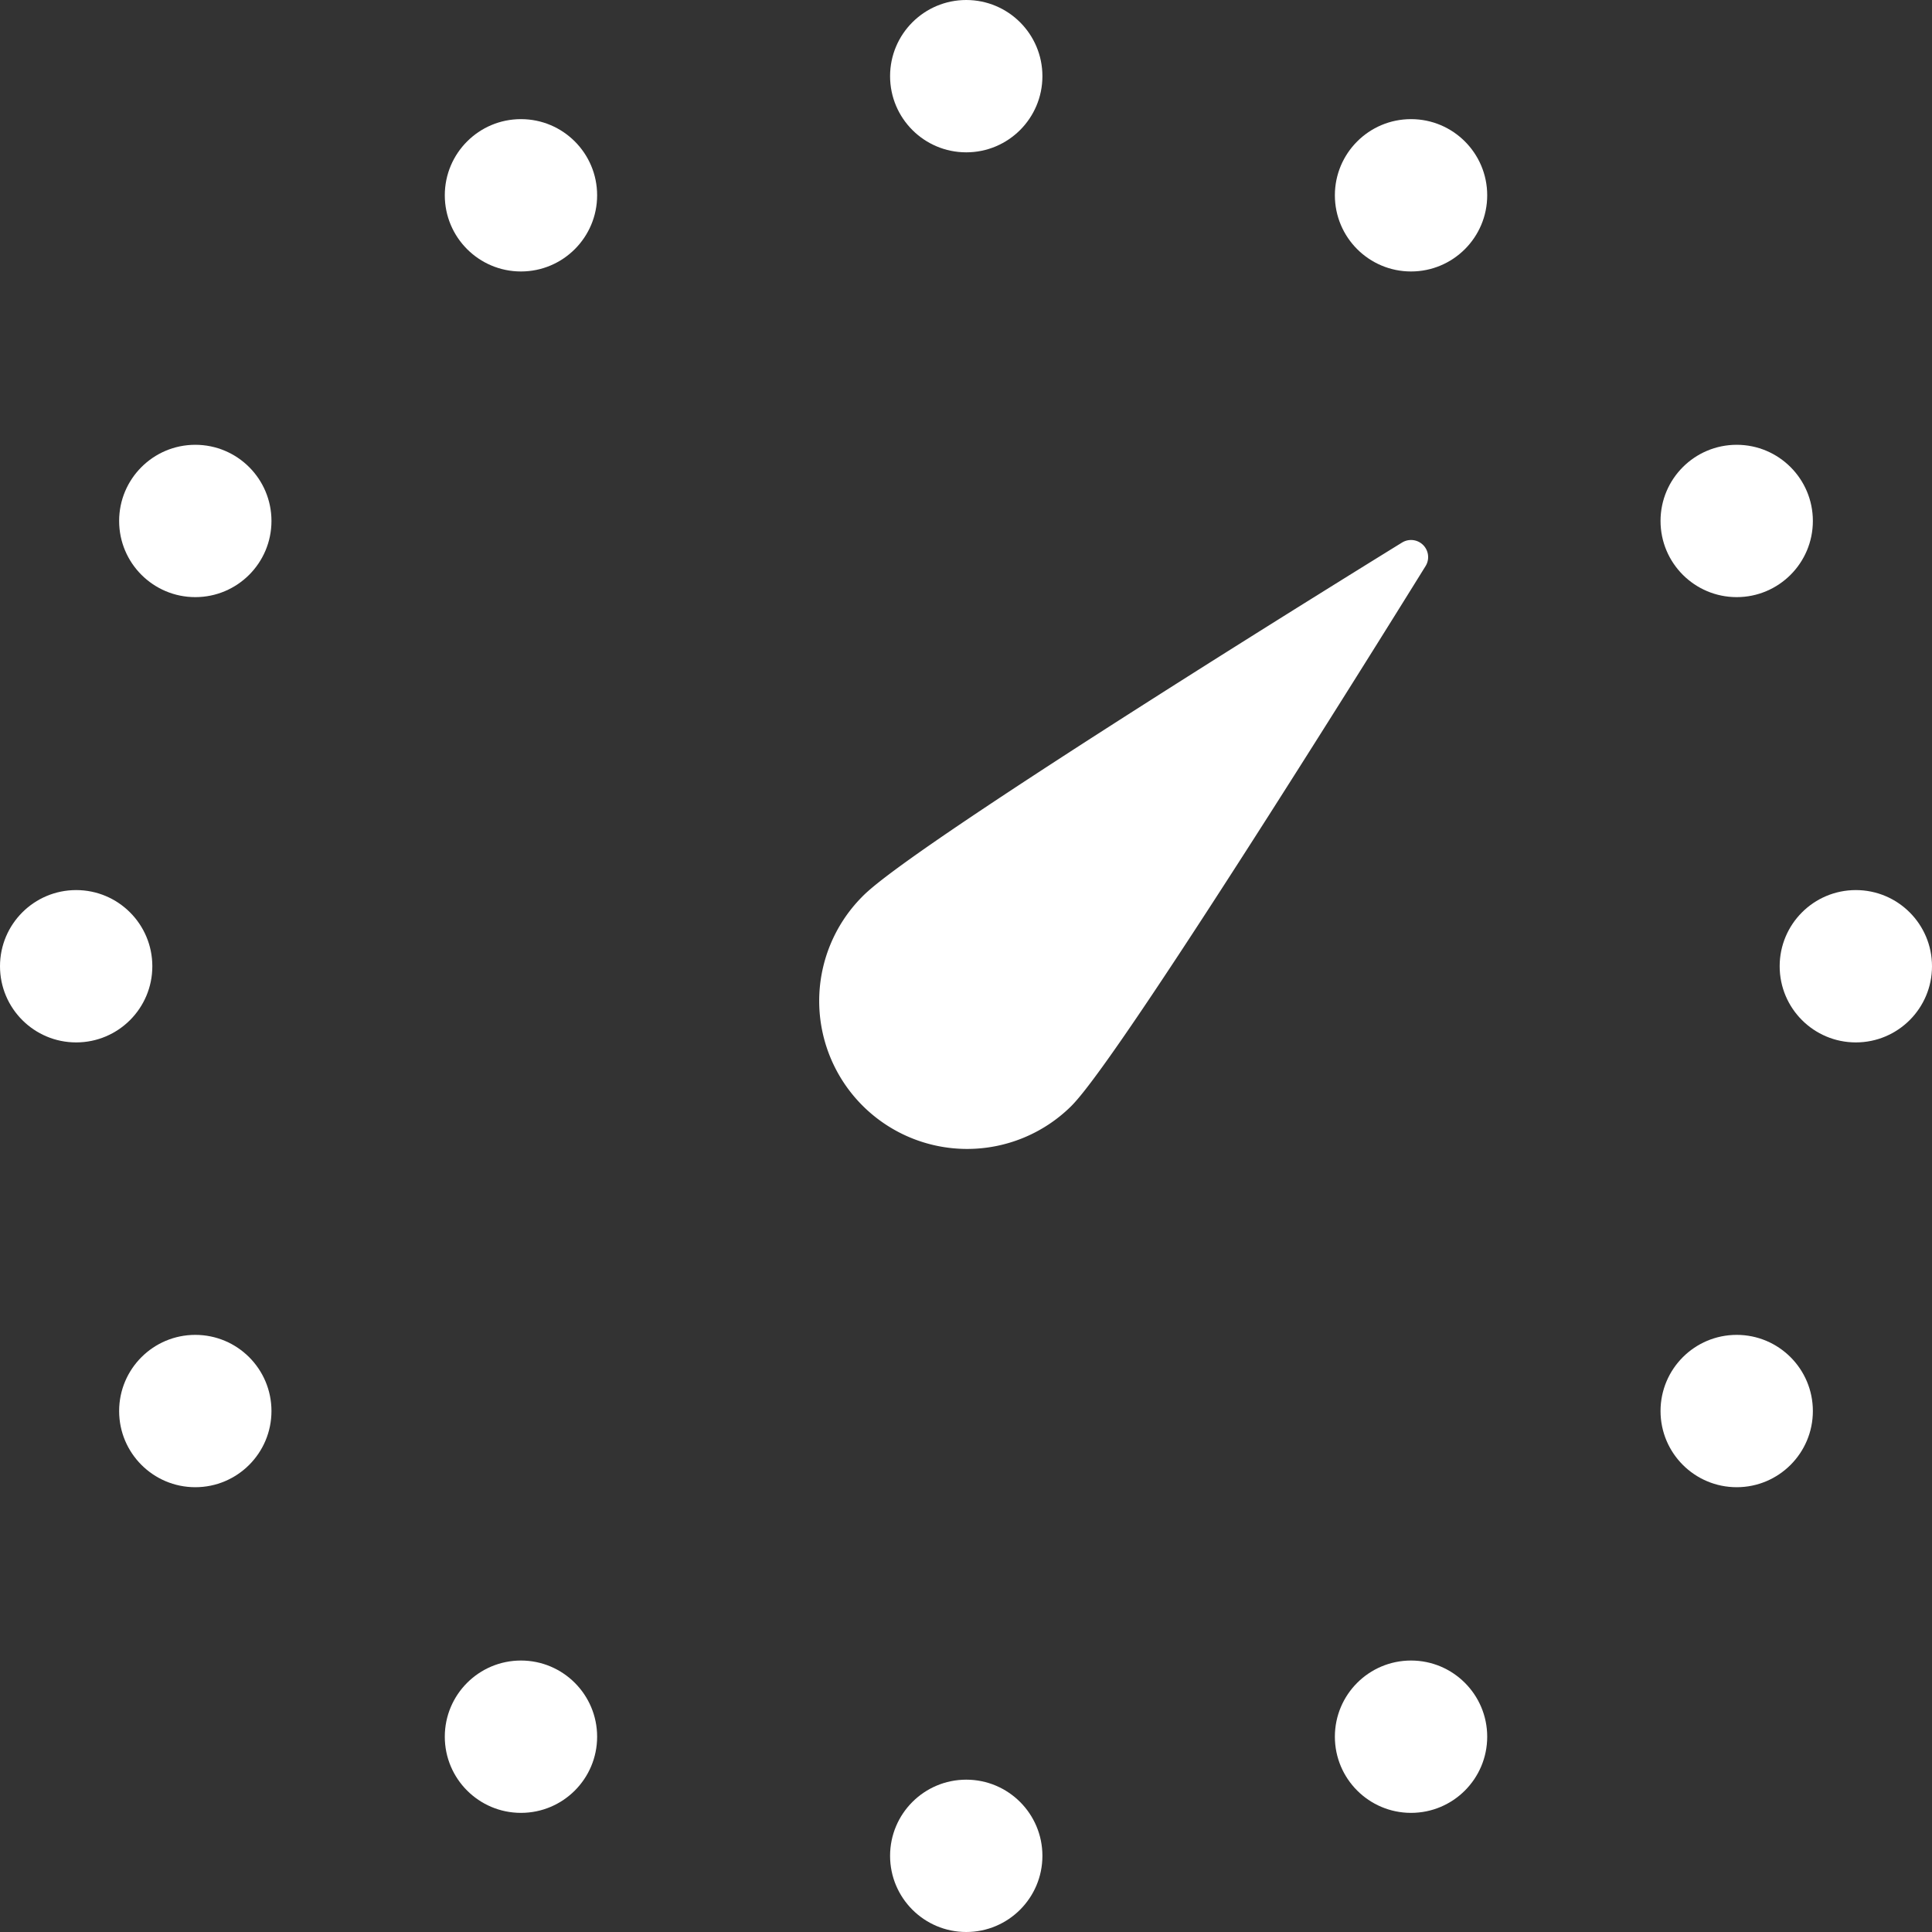
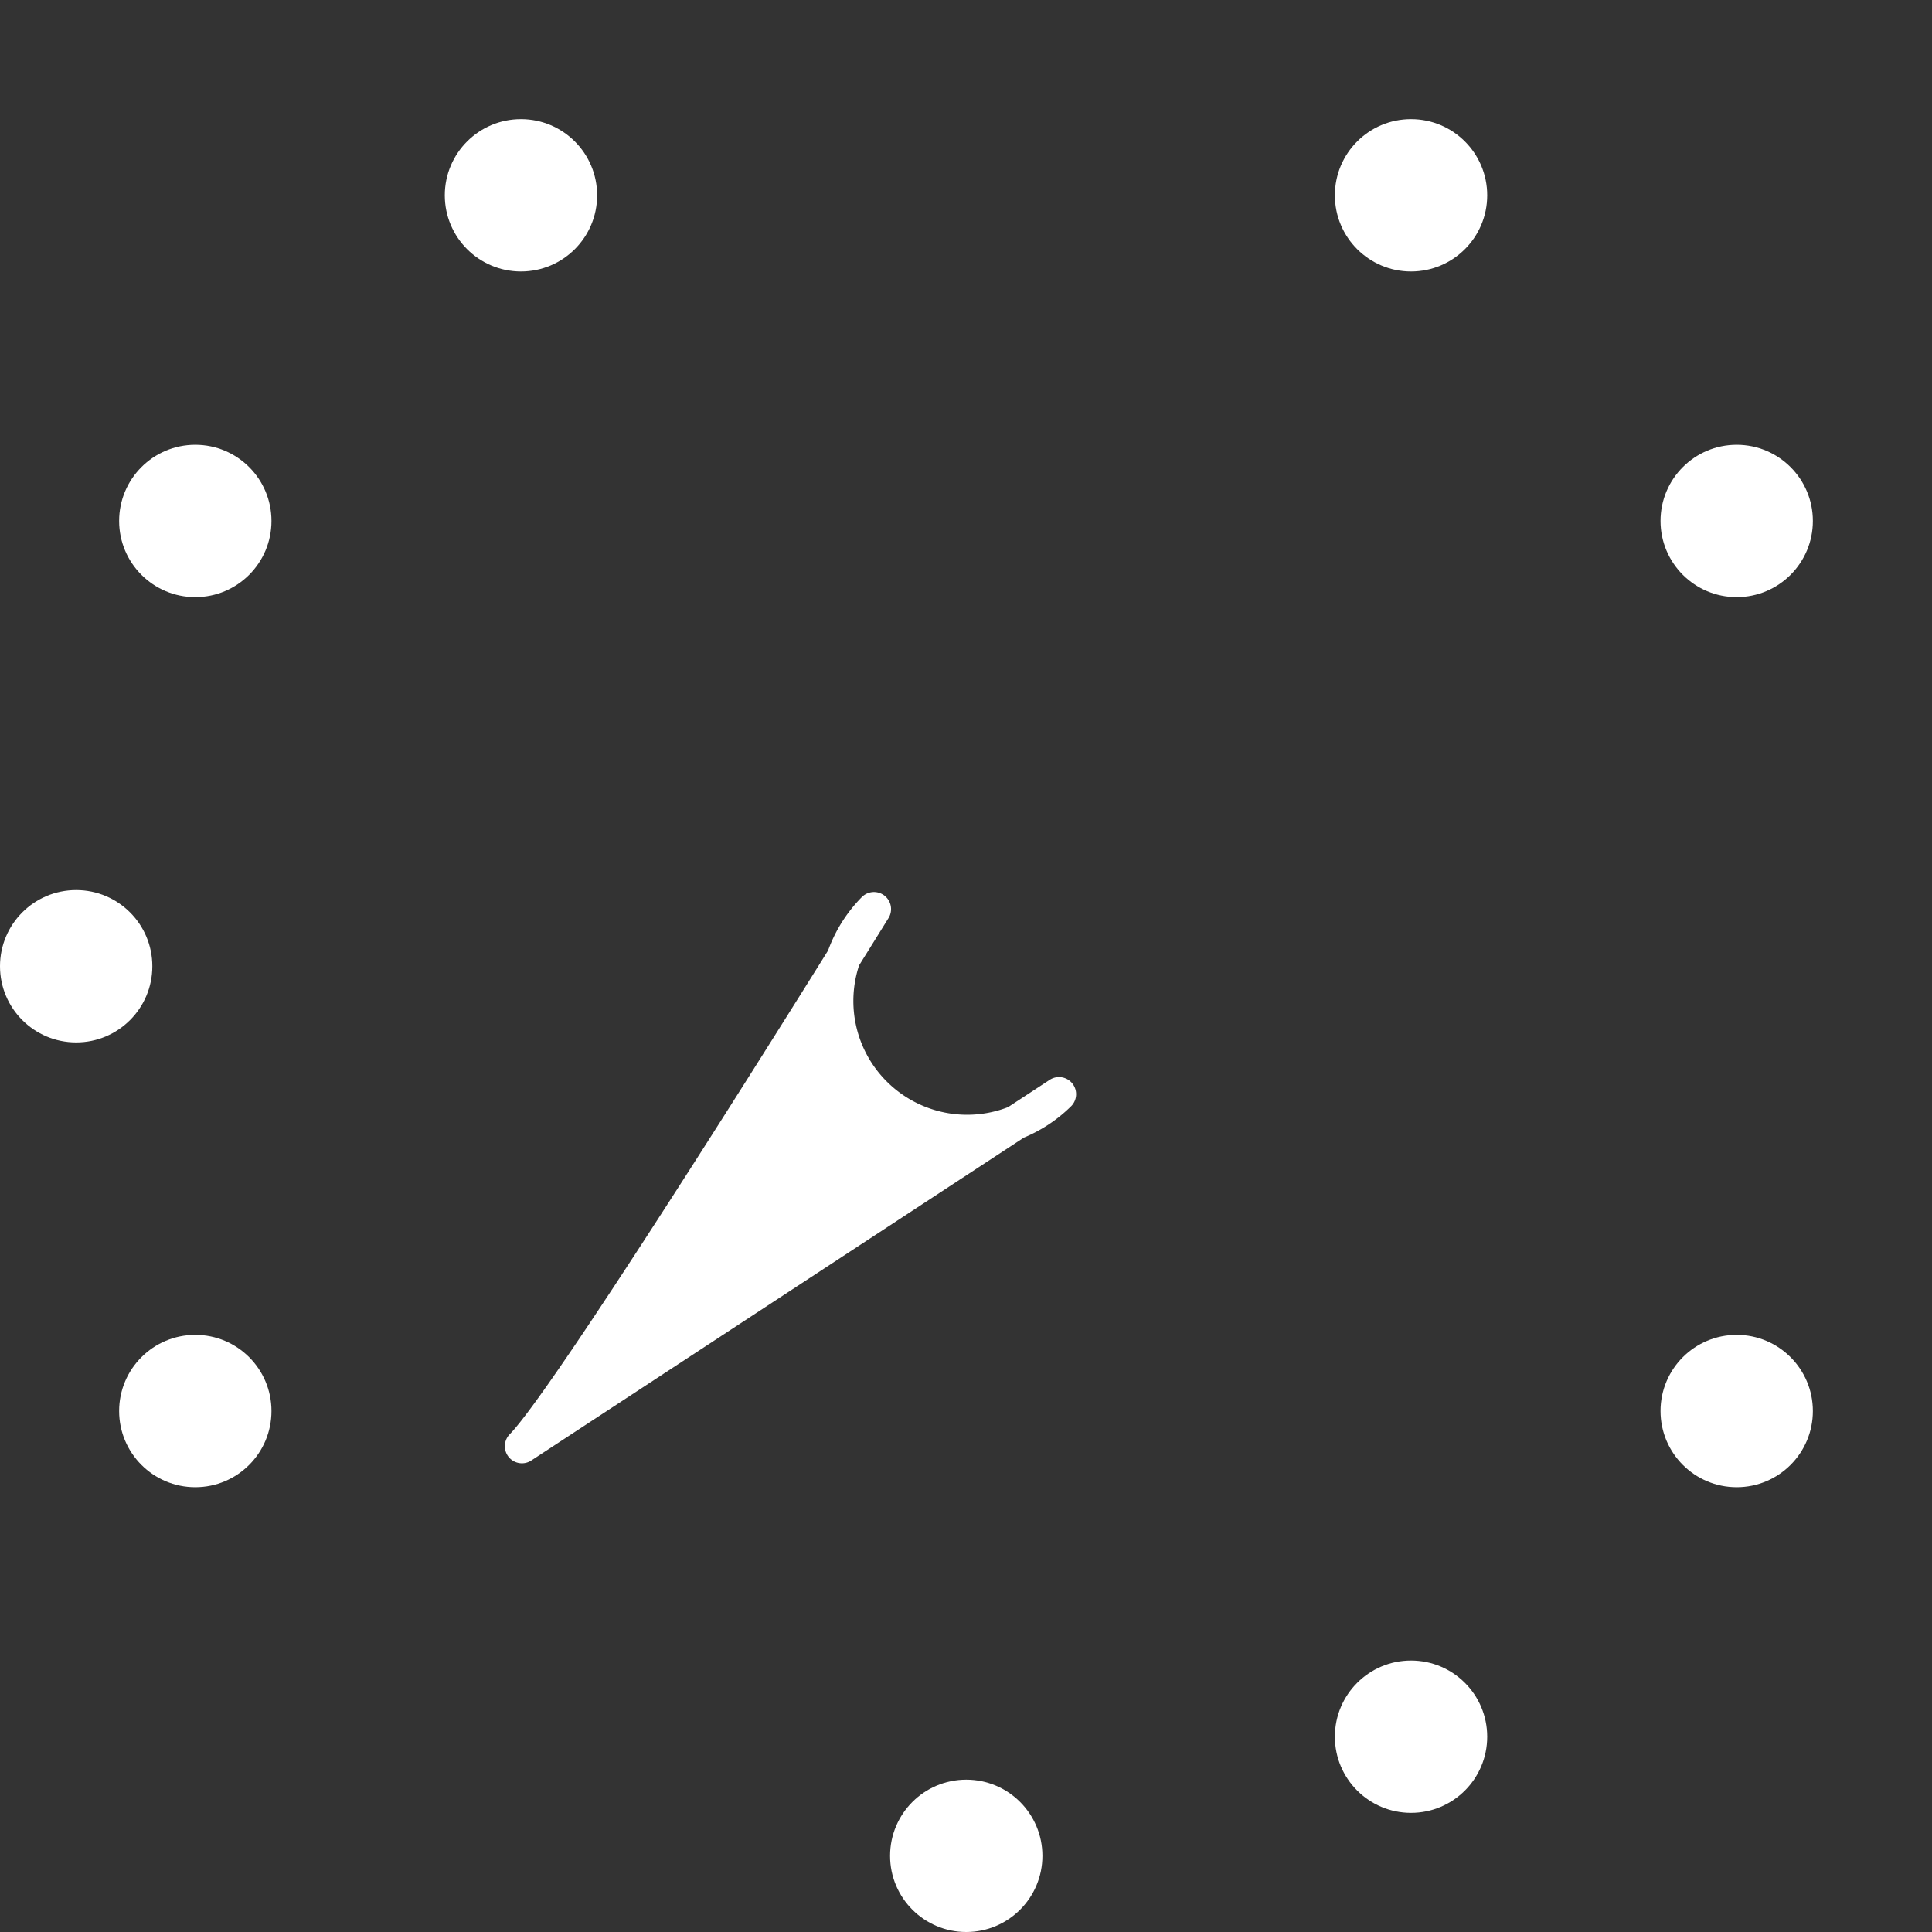
<svg xmlns="http://www.w3.org/2000/svg" width="39.57" height="39.57">
  <rect width="100%" height="100%" fill="#333333" stroke="none" />
  <defs>
    <style>.cls-2{fill:#fff}</style>
  </defs>
  <g id="レイヤー_2" data-name="レイヤー 2">
    <g id="contents">
-       <path d="M21.69 22.41a2.68 2.68 0 01-3.79-3.79c1-1.05 11-7.21 11-7.21s-6.16 9.95-7.21 11z" stroke="#fff" stroke-linejoin="round" stroke-width=".7" fill="#fff" />
-       <circle class="cls-2" cx="19.79" cy="1.56" r="1.56" />
+       <path d="M21.69 22.41a2.68 2.68 0 01-3.79-3.79s-6.16 9.95-7.21 11z" stroke="#fff" stroke-linejoin="round" stroke-width=".7" fill="#fff" />
      <circle class="cls-2" cx="10.67" cy="4" r="1.56" />
      <circle class="cls-2" cx="4" cy="10.67" r="1.56" />
      <circle class="cls-2" cx="1.56" cy="19.79" r="1.56" />
      <circle class="cls-2" cx="4" cy="28.9" r="1.56" />
-       <circle class="cls-2" cx="10.67" cy="35.57" r="1.56" />
      <circle class="cls-2" cx="19.79" cy="38.01" r="1.56" />
      <circle class="cls-2" cx="28.9" cy="35.57" r="1.56" />
      <circle class="cls-2" cx="35.57" cy="28.9" r="1.56" />
-       <circle class="cls-2" cx="38.01" cy="19.79" r="1.56" />
      <circle class="cls-2" cx="35.57" cy="10.67" r="1.56" />
      <circle class="cls-2" cx="28.9" cy="4" r="1.56" />
    </g>
  </g>
</svg>